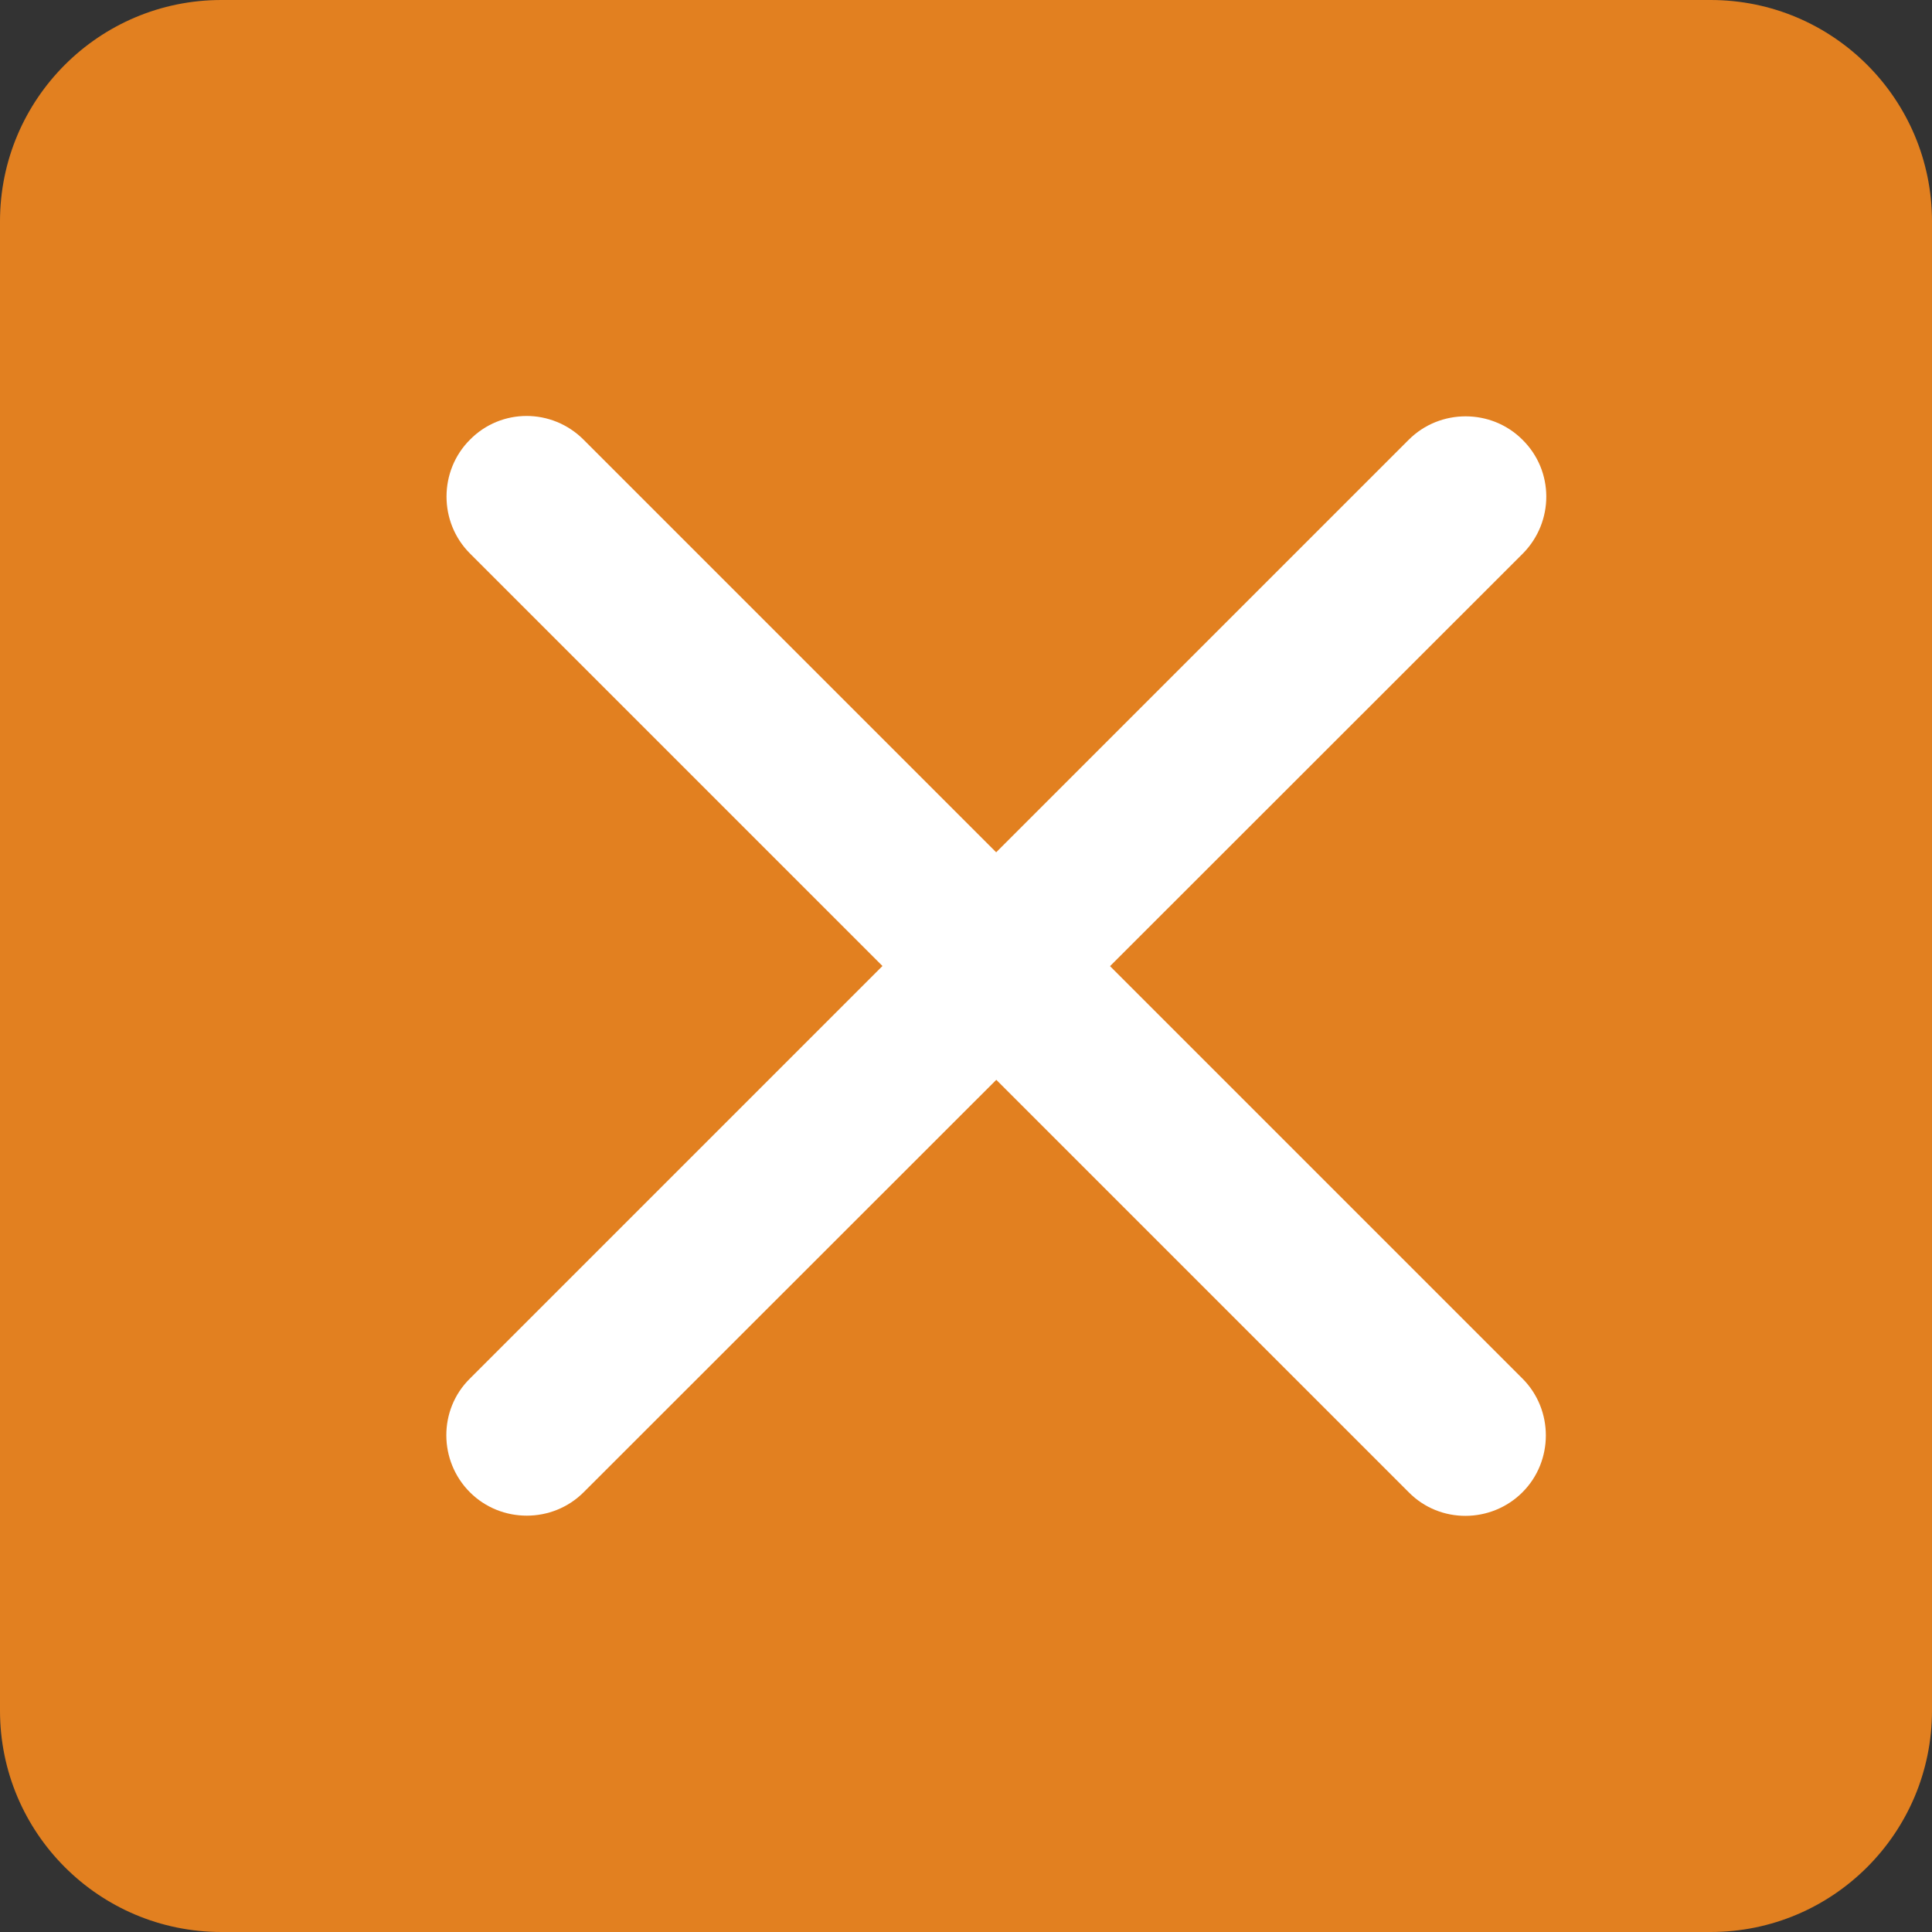
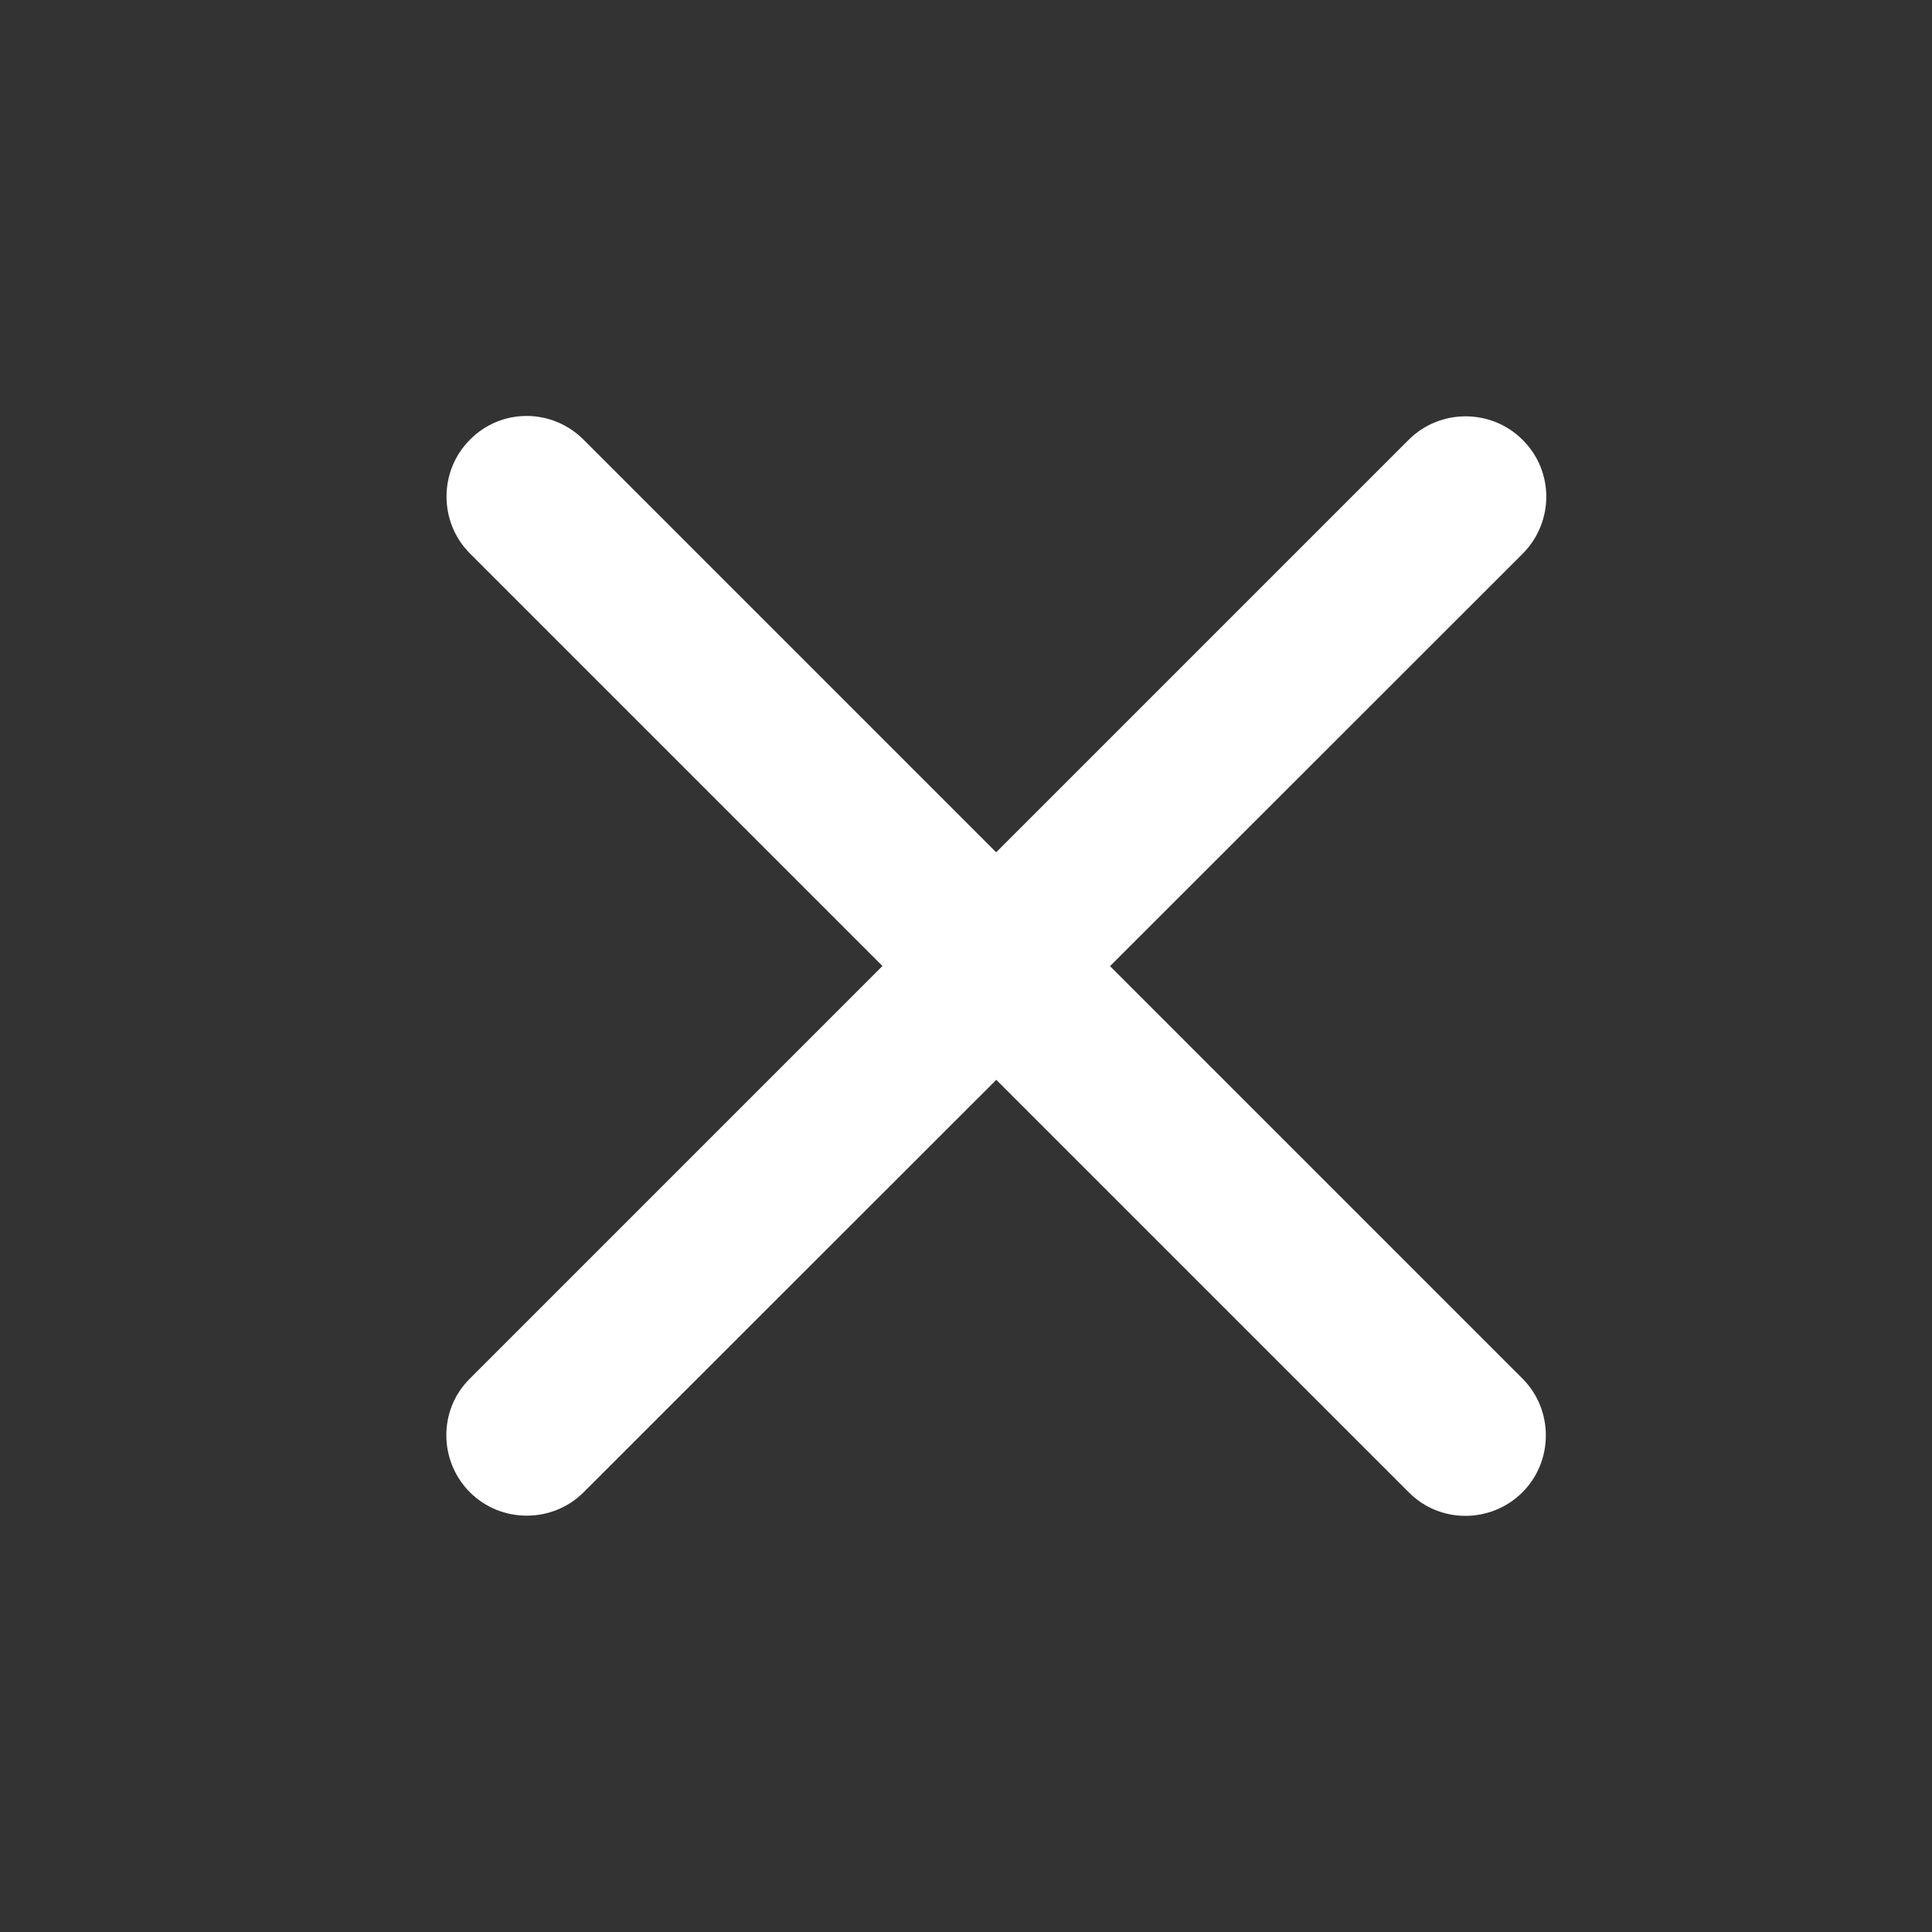
<svg xmlns="http://www.w3.org/2000/svg" id="_レイヤー_1" viewBox="0 0 384 384">
  <rect x="0" y="0" width="384" height="384" fill="#333333" stroke="none" />
  <defs>
    <style>.cls-1{fill:#fff;}.cls-2{fill:#e28020;}</style>
  </defs>
-   <path class="cls-2" d="m340,0H44C19.7,0,0,19.7,0,44v296c0,24.3,19.7,44,44,44h296c24.3,0,44-19.7,44-44V44c0-24.3-19.7-44-44-44Z" />
  <path class="cls-1" d="m302.7,110l-186.7,186.6c-6.2,6.2-16.4,6.2-22.6,0s-6.3-16.4,0-22.6l186.6-186.6c6.2-6.2,16.4-6.2,22.6,0,6.3,6.2,6.3,16.3.1,22.6Z" />
  <path class="cls-1" d="m116,87.4l186.6,186.6c6.2,6.2,6.2,16.4,0,22.6s-16.4,6.3-22.6,0L93.4,110c-6.2-6.2-6.2-16.4,0-22.6,6.2-6.3,16.3-6.3,22.6,0Z" />
</svg>